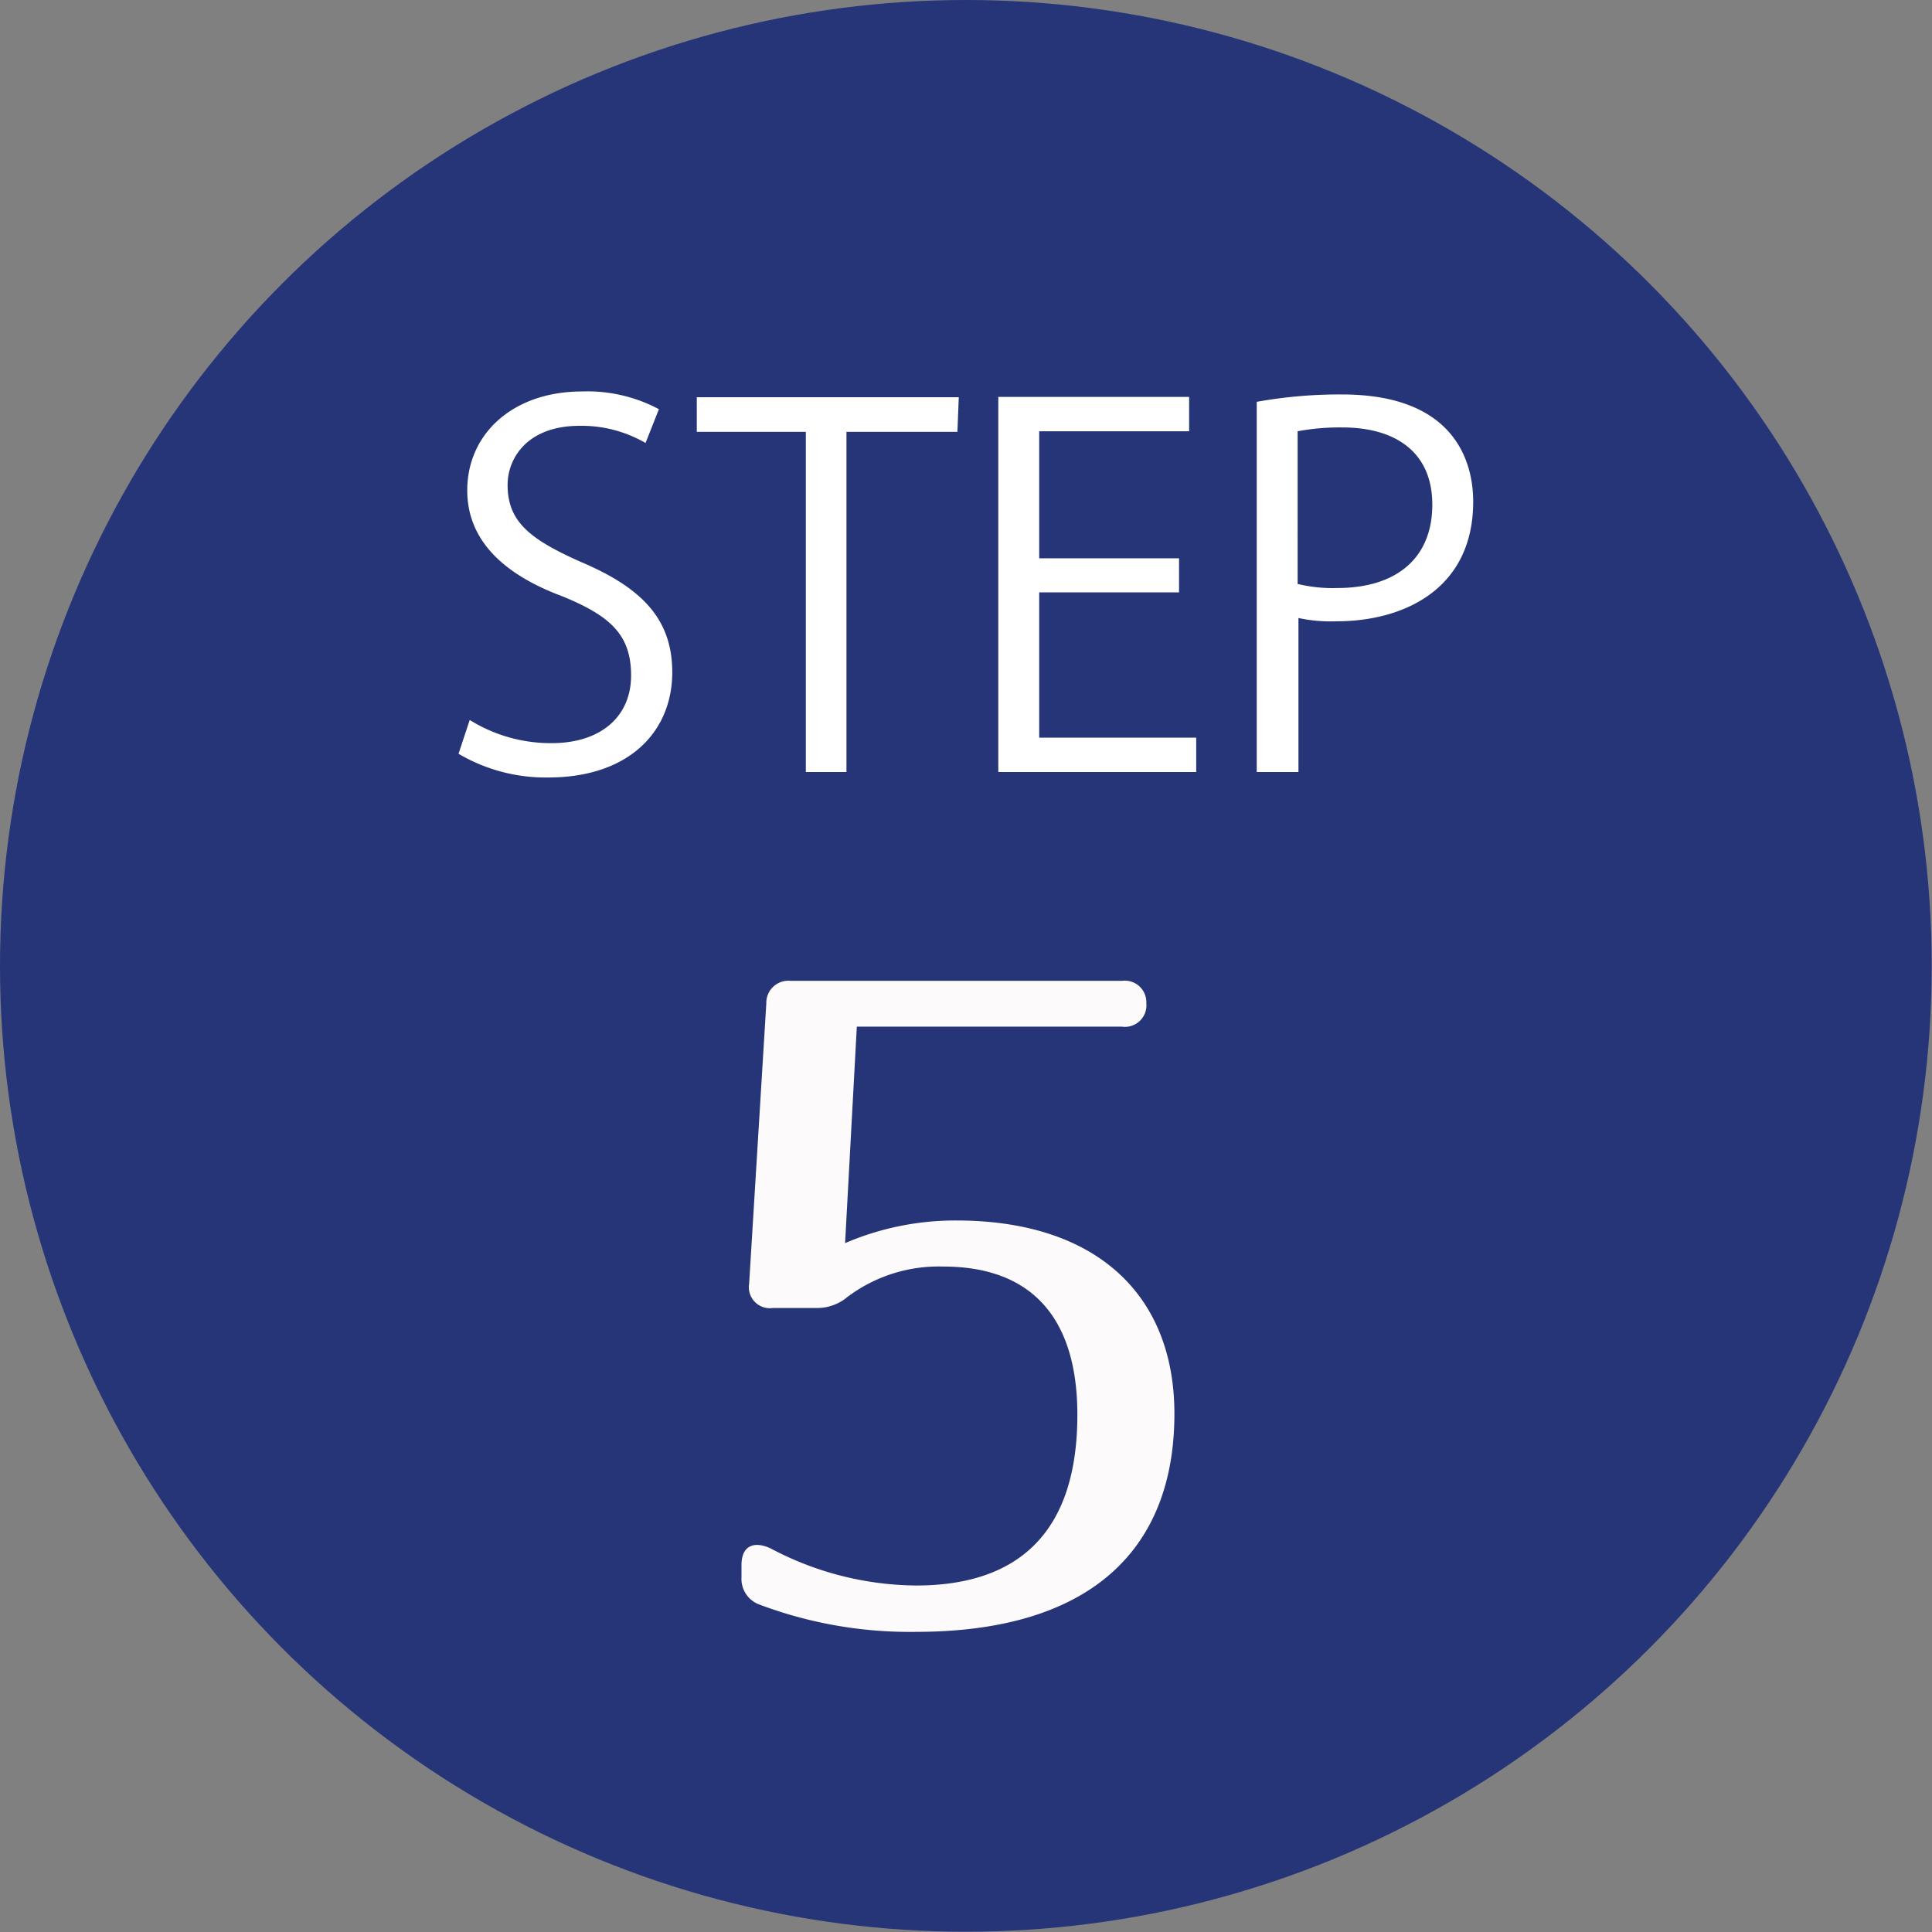
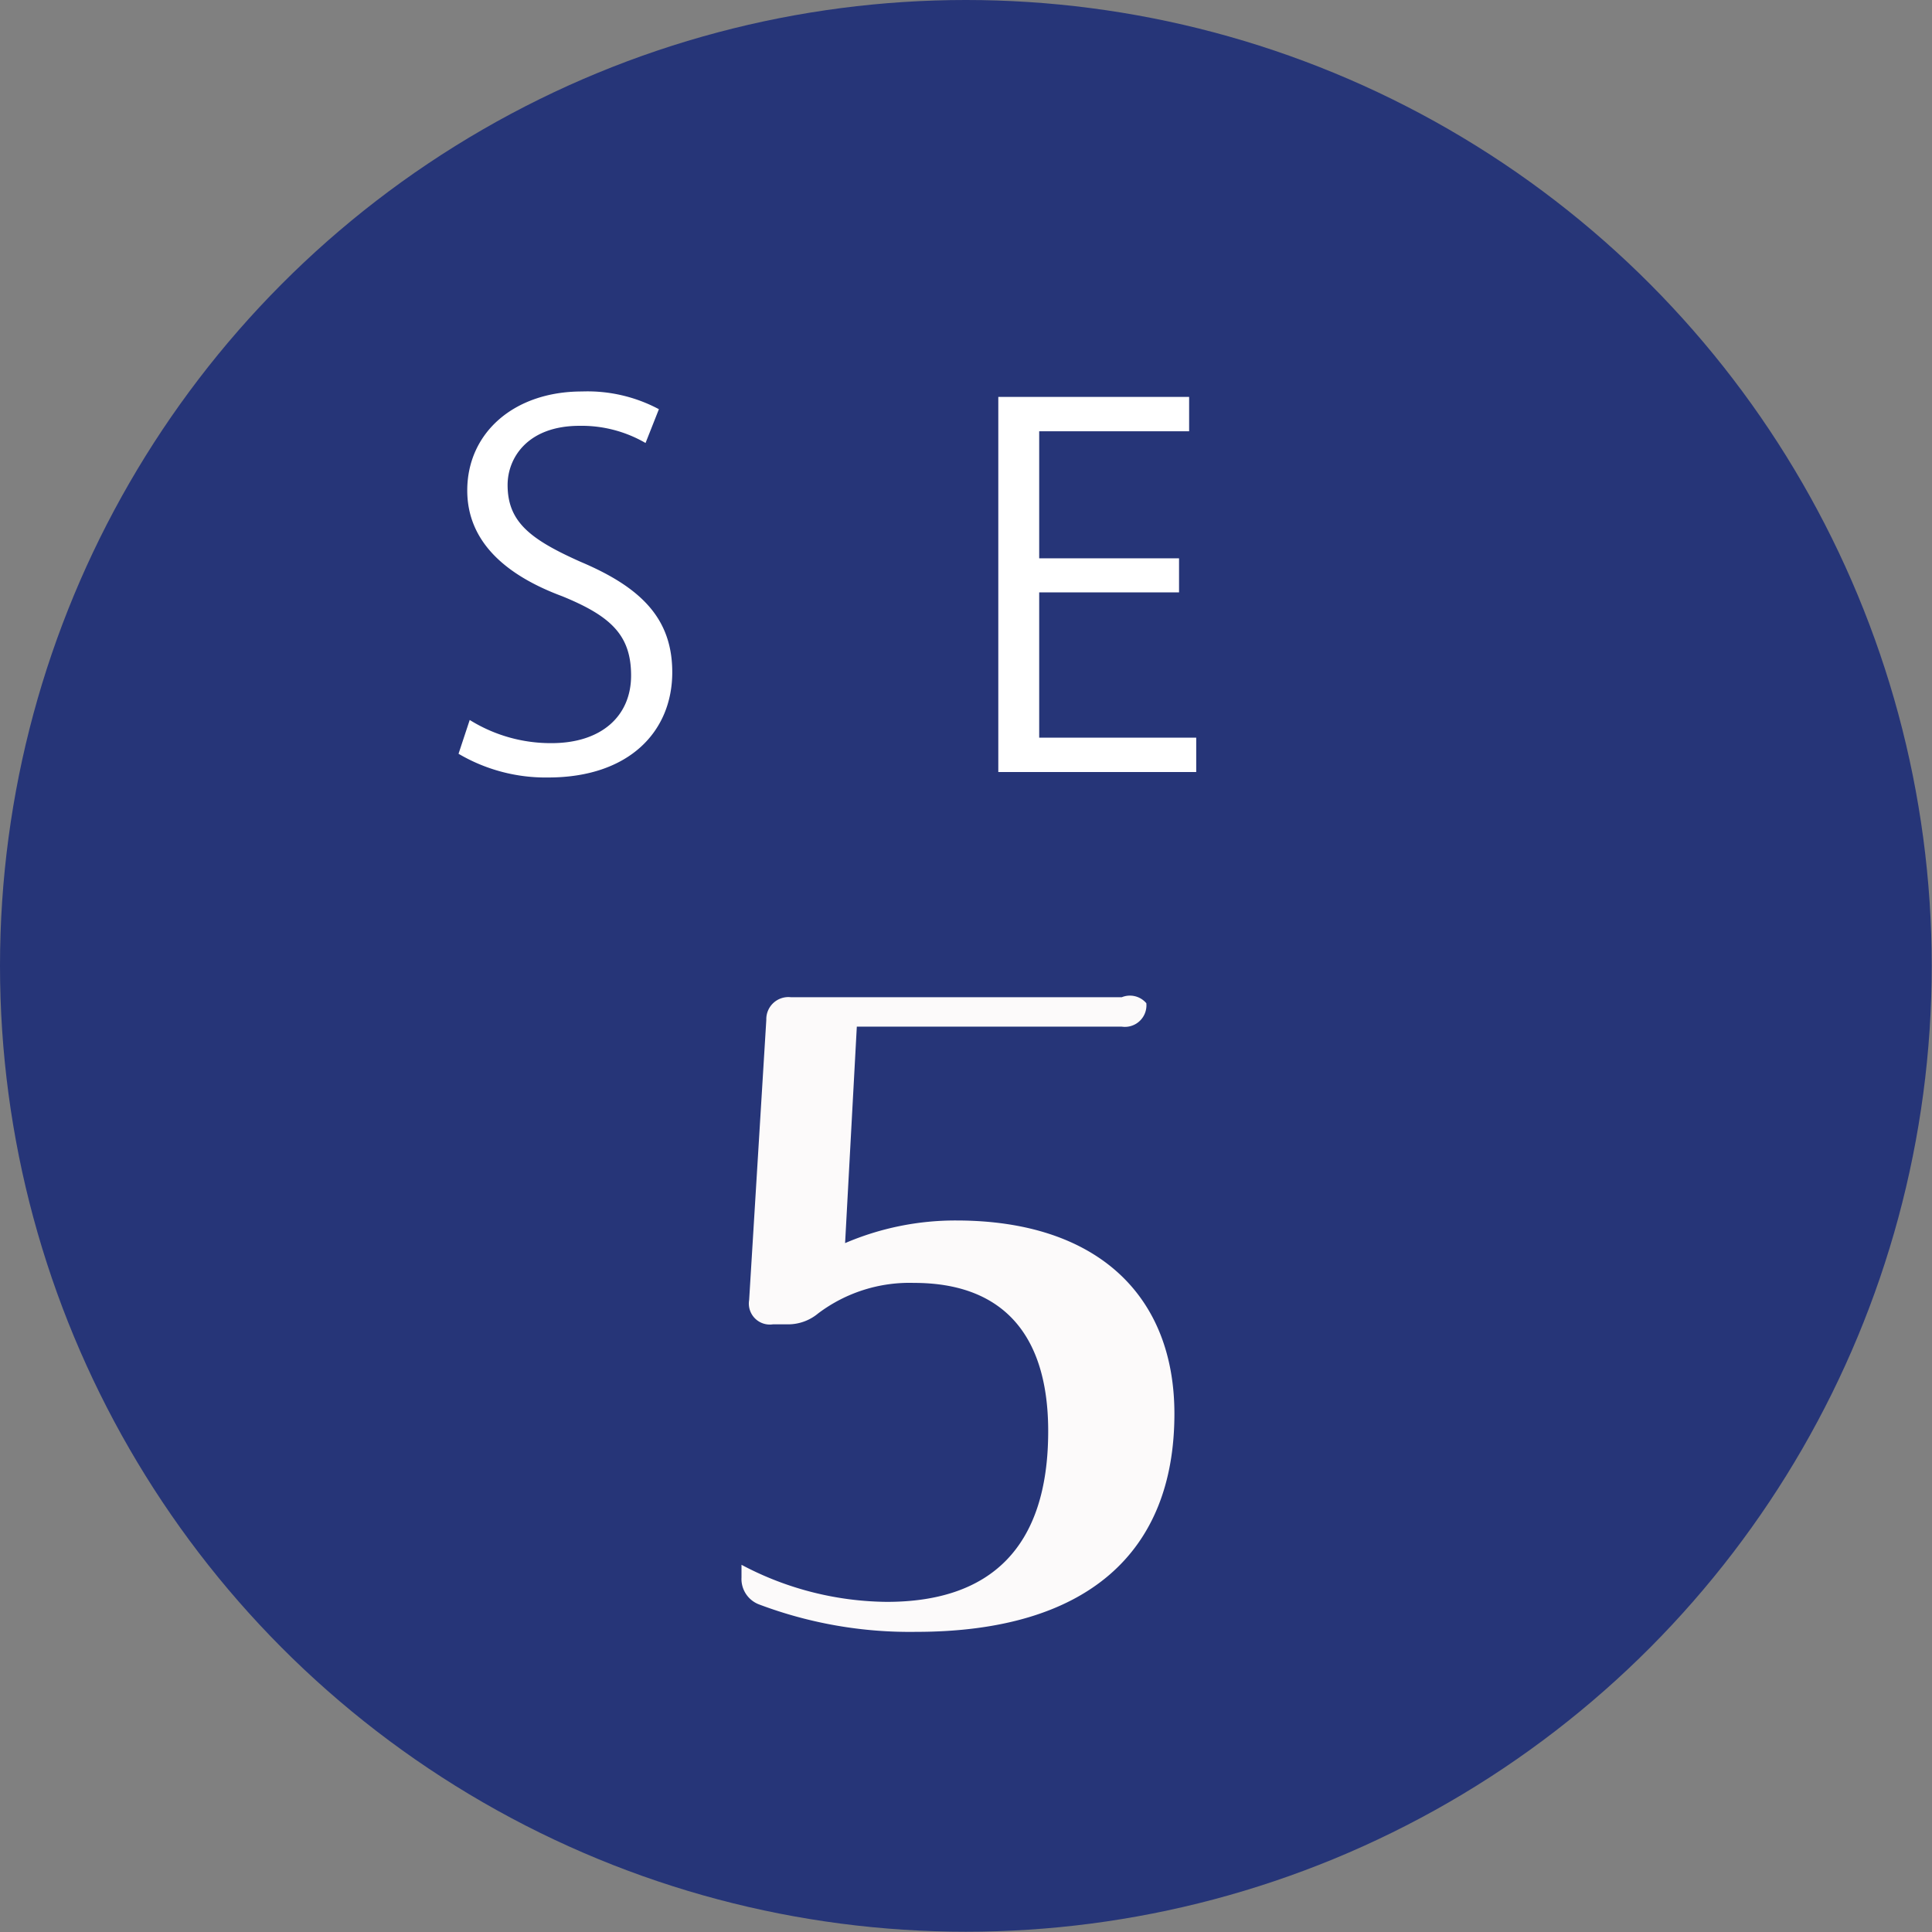
<svg xmlns="http://www.w3.org/2000/svg" viewBox="0 0 70.87 70.87">
  <rect x="0" y="0" width="70.87" height="70.87" fill="#808080" stroke="none" />
  <defs>
    <style>.cls-1{fill:#263578;}.cls-2{fill:#fff;}.cls-3{fill:#fcfafa;}</style>
  </defs>
  <g id="レイヤー_2" data-name="レイヤー 2">
    <g id="レイヤー_1-2" data-name="レイヤー 1">
      <circle class="cls-1" cx="35.43" cy="35.43" r="35.43" />
      <path class="cls-2" d="M23.68,16.25a4.67,4.67,0,0,0-2.42-.63c-1.91,0-2.64,1.18-2.64,2.17,0,1.36.84,2,2.68,2.82,2.22.94,3.36,2.08,3.36,4.05,0,2.18-1.59,3.86-4.55,3.86a6.3,6.3,0,0,1-3.29-.87l.41-1.24a5.62,5.62,0,0,0,3,.85c1.84,0,2.92-1,2.92-2.48s-.74-2.18-2.53-2.91c-2.07-.77-3.48-2-3.48-3.88,0-2.1,1.7-3.63,4.21-3.63a5.57,5.57,0,0,1,2.82.65Z" />
-       <path class="cls-2" d="M35.12,15.84H31.05V28.32H29.56V15.84h-4V14.57h9.61Z" />
      <path class="cls-2" d="M43.88,28.32H36.62V14.56h7v1.26H38.12v4.66h5.13v1.25H38.12v5.33h5.76Z" />
-       <path class="cls-2" d="M46.1,14.74a17.08,17.08,0,0,1,3.13-.27c4.44,0,4.81,2.85,4.81,3.93,0,3.24-2.59,4.39-5,4.39a5.66,5.66,0,0,1-1.41-.12v5.65H46.1Zm1.5,6.68a5.42,5.42,0,0,0,1.45.15c2.17,0,3.49-1.09,3.49-3.06s-1.41-2.83-3.29-2.83a8.32,8.32,0,0,0-1.65.14Z" />
-       <path class="cls-3" d="M42.05,36.8v0a.79.79,0,0,1-.9.86H31.43L31,45.6a10.26,10.26,0,0,1,4.08-.83c5.15,0,8,2.74,8,7.09,0,5.07-3.18,8-9.48,8a15.65,15.65,0,0,1-5.74-1,1,1,0,0,1-.66-1v-.46c0-.69.45-.89,1.07-.6a11.56,11.56,0,0,0,5.33,1.36c3.81,0,5.92-2,5.92-6.26,0-3.69-1.8-5.44-4.92-5.44a5.56,5.56,0,0,0-3.52,1.12,1.72,1.72,0,0,1-1.11.4H28.35a.77.77,0,0,1-.87-.89l.63-10.28a.81.81,0,0,1,.9-.83H41.15A.79.79,0,0,1,42.05,36.8Z" />
+       <path class="cls-3" d="M42.05,36.8v0a.79.79,0,0,1-.9.86H31.43L31,45.6a10.26,10.26,0,0,1,4.08-.83c5.15,0,8,2.74,8,7.09,0,5.07-3.18,8-9.48,8a15.65,15.65,0,0,1-5.74-1,1,1,0,0,1-.66-1v-.46a11.56,11.56,0,0,0,5.33,1.36c3.81,0,5.92-2,5.92-6.26,0-3.69-1.8-5.44-4.92-5.44a5.56,5.56,0,0,0-3.52,1.12,1.72,1.72,0,0,1-1.11.4H28.35a.77.77,0,0,1-.87-.89l.63-10.28a.81.81,0,0,1,.9-.83H41.15A.79.79,0,0,1,42.05,36.8Z" />
    </g>
  </g>
</svg>